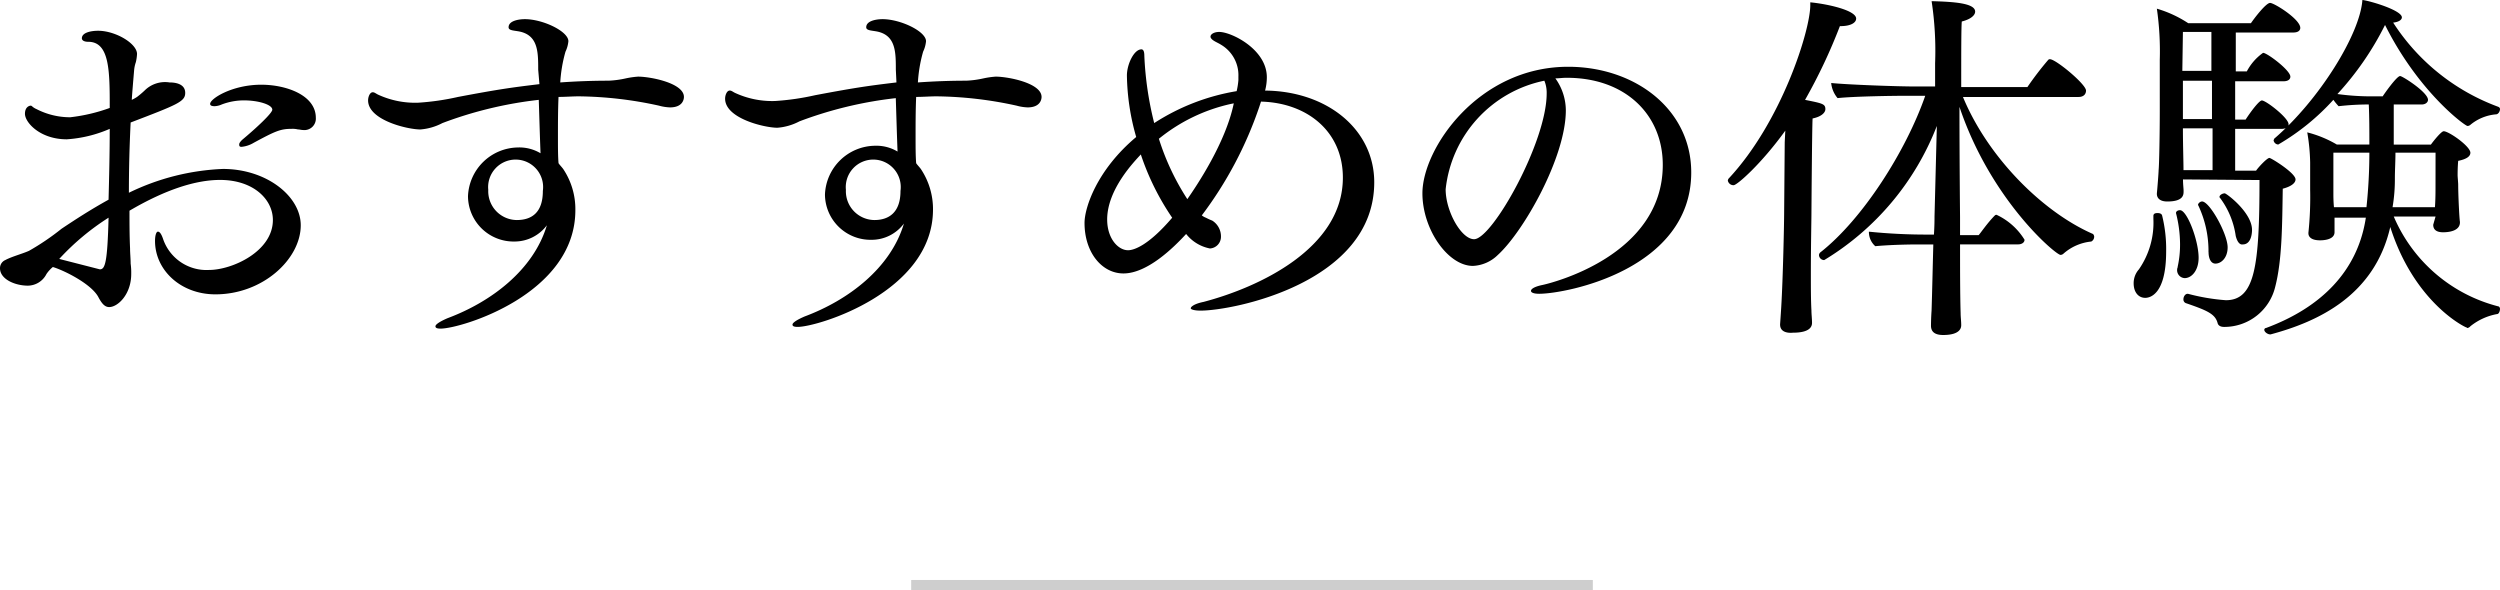
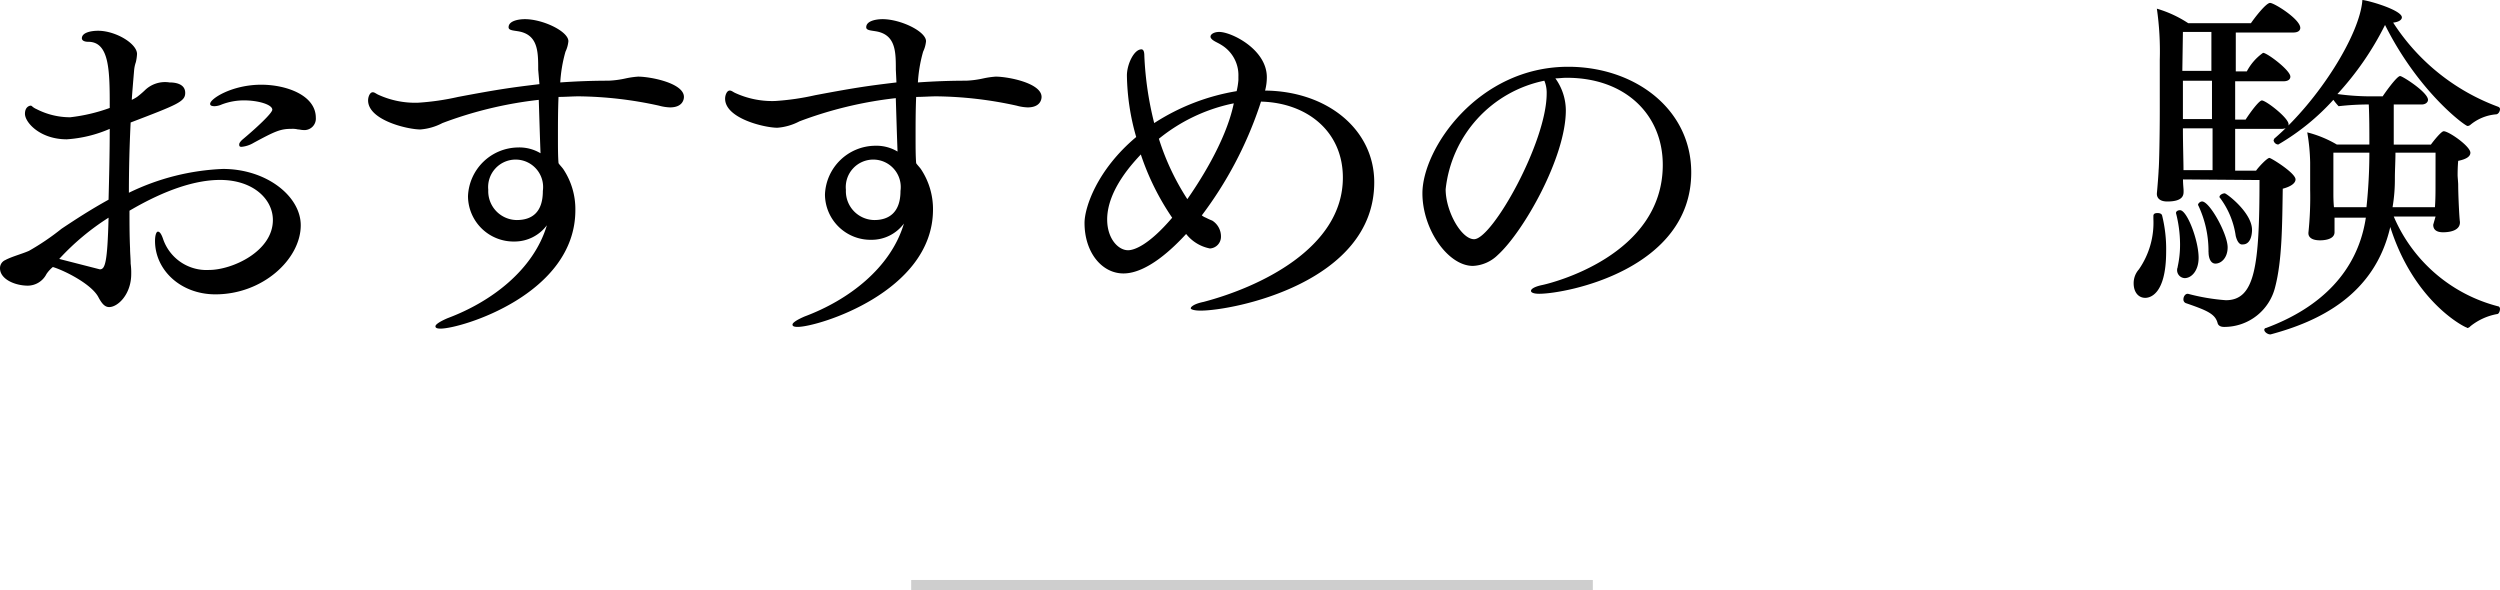
<svg xmlns="http://www.w3.org/2000/svg" width="249.401" height="58.86" viewBox="0 0 249.401 58.86">
  <defs>
    <style>.a{fill:none;stroke:#cecece;}</style>
  </defs>
  <g transform="translate(-558.599 -4869.14)">
    <g transform="translate(558.699 4869.14)">
      <path d="M4.534,29.568A2.106,2.106,0,0,1,2.68,30.727c-1.274,0-2.78-.637-2.78-1.738a.874.874,0,0,1,.521-.811c.637-.348,1.738-.637,2.375-.927a24.564,24.564,0,0,0,3.243-2.2c1.39-.927,2.9-1.911,4.691-2.9.058-2.259.116-4.634.116-7.066a12.807,12.807,0,0,1-4.286,1.043c-2.664,0-4.17-1.68-4.17-2.548,0-.7.463-.811.579-.811s.174.174.579.348a7.327,7.327,0,0,0,3.359.811A17.18,17.18,0,0,0,10.847,13c0-3.649,0-6.6-2.143-6.6-.463,0-.637-.174-.637-.348,0-.579.927-.753,1.622-.753,1.738,0,3.881,1.274,3.881,2.317a4.543,4.543,0,0,1-.116.811,3.341,3.341,0,0,0-.174.811c-.058.7-.232,2.722-.232,2.954a4.2,4.2,0,0,0,.521-.29,8.665,8.665,0,0,0,.753-.637,2.881,2.881,0,0,1,2.491-.811c.405,0,1.564.058,1.564,1.043,0,.869-.753,1.158-5.444,2.954-.116,2.375-.174,4.634-.174,7.008a23.534,23.534,0,0,1,9.383-2.375c4.344,0,7.761,2.722,7.761,5.618,0,3.359-3.765,6.892-8.514,6.892-3.475,0-6.024-2.433-6.024-5.329,0-.521.116-.927.29-.927s.348.232.521.753a4.574,4.574,0,0,0,4.576,3.07c2.317,0,6.371-1.853,6.371-4.981,0-2.085-1.969-4-5.271-4-2.375,0-5.387.927-9.035,3.07,0,1.216,0,2.433.058,3.765,0,.463.058.985.058,1.506a6.651,6.651,0,0,1,.058,1.043c0,2.027-1.332,3.3-2.2,3.3-.463,0-.753-.405-1.043-.927-.637-1.332-3.417-2.722-4.576-3.07A3.3,3.3,0,0,0,4.534,29.568Zm1.274-1.506L9.862,29.1c.521,0,.753-.637.869-5.155A24.544,24.544,0,0,0,5.808,28.062ZM30.134,15.2c-.174,0-.348-.058-.521-.058a2.172,2.172,0,0,0-.637-.058c-1.1,0-1.622.232-3.765,1.39a2.892,2.892,0,0,1-1.216.405c-.174,0-.232-.058-.232-.232,0-.116.058-.232.29-.463,1.39-1.158,3.012-2.664,3.012-3.012,0-.521-1.448-.927-2.78-.927a6.211,6.211,0,0,0-2.259.405,2,2,0,0,1-.7.174c-.29,0-.463-.058-.463-.232,0-.521,2.2-1.911,5.1-1.911,2.491,0,5.444,1.043,5.444,3.3A1.143,1.143,0,0,1,30.134,15.2Z" transform="translate(0 -2.23)" />
      <path d="M80.27,8.339c0-1.622,0-3.186-1.506-3.707-.637-.232-1.448-.116-1.448-.521,0-.7,1.158-.811,1.622-.811,1.8,0,4.344,1.216,4.344,2.2a3.093,3.093,0,0,1-.29,1.043,14.19,14.19,0,0,0-.521,3.07c1.622-.116,3.243-.174,4.807-.174a9.569,9.569,0,0,0,1.738-.232,8.786,8.786,0,0,1,1.216-.174c1.216,0,4.576.637,4.576,2.027,0,.232-.116,1.043-1.39,1.043a4.678,4.678,0,0,1-1.1-.174A38.777,38.777,0,0,0,84.325,11c-.637,0-1.332.058-2.027.058-.058,1.332-.058,2.722-.058,4,0,.985,0,1.911.058,2.606.058.116.29.348.463.579a7.193,7.193,0,0,1,1.216,4.112c0,8.4-11.41,11.816-13.437,11.816-.348,0-.521-.058-.521-.232s.405-.463,1.216-.811c4.344-1.622,8.572-4.807,9.9-9.267A4.008,4.008,0,0,1,77.9,25.483a4.55,4.55,0,0,1-4.634-4.518A5.062,5.062,0,0,1,78.243,16.1a4.1,4.1,0,0,1,2.259.579c-.058-1.564-.116-3.475-.174-5.329a39.569,39.569,0,0,0-9.615,2.317,5.632,5.632,0,0,1-2.2.637c-1.274,0-5.213-.927-5.213-2.9,0-.348.174-.811.463-.811.174,0,.29.116.521.232a8.835,8.835,0,0,0,4,.811,25.071,25.071,0,0,0,4-.579c4-.753,5.213-.927,8.109-1.274Zm.463,12.105a2.743,2.743,0,1,0-5.444-.116,2.874,2.874,0,0,0,2.838,3.012C79.633,23.34,80.734,22.587,80.734,20.444Z" transform="translate(-26.679 -1.389)" />
      <path d="M141.828,8.339c0-1.622,0-3.186-1.506-3.707-.637-.232-1.448-.116-1.448-.521,0-.7,1.158-.811,1.622-.811,1.8,0,4.344,1.216,4.344,2.2a3.093,3.093,0,0,1-.29,1.043,14.189,14.189,0,0,0-.521,3.07c1.622-.116,3.243-.174,4.807-.174a9.569,9.569,0,0,0,1.738-.232,8.786,8.786,0,0,1,1.216-.174c1.216,0,4.576.637,4.576,2.027,0,.232-.116,1.043-1.39,1.043a4.678,4.678,0,0,1-1.1-.174A38.777,38.777,0,0,0,145.883,11c-.637,0-1.332.058-2.027.058-.058,1.332-.058,2.722-.058,4,0,.985,0,1.911.058,2.606.058.116.29.348.463.579a7.193,7.193,0,0,1,1.216,4.112C145.477,30.522,134.067,34,132.04,34c-.348,0-.521-.058-.521-.232s.405-.463,1.216-.811c4.344-1.622,8.572-4.807,9.9-9.267a4.008,4.008,0,0,1-3.243,1.622,4.55,4.55,0,0,1-4.634-4.518,5.062,5.062,0,0,1,4.981-4.865,4.1,4.1,0,0,1,2.259.579c-.058-1.564-.116-3.475-.174-5.329a39.568,39.568,0,0,0-9.615,2.317,5.632,5.632,0,0,1-2.2.637c-1.274,0-5.213-.927-5.213-2.9,0-.348.174-.811.463-.811.174,0,.29.116.521.232a8.834,8.834,0,0,0,4,.811,25.071,25.071,0,0,0,4-.579c4-.753,5.213-.927,8.109-1.274Zm.463,12.105a2.743,2.743,0,1,0-5.444-.116,2.874,2.874,0,0,0,2.838,3.012C141.133,23.34,142.292,22.587,142.292,20.444Z" transform="translate(-52.559 -1.389)" />
      <path d="M204.134,12.972A38.521,38.521,0,0,1,198.4,23.8a1.452,1.452,0,0,0,.405.232,6.8,6.8,0,0,0,.637.29,1.864,1.864,0,0,1,.869,1.622,1.168,1.168,0,0,1-1.1,1.158,3.994,3.994,0,0,1-2.375-1.448c-1.274,1.39-3.881,3.939-6.255,3.939-2.143,0-3.881-2.085-3.881-5.039,0-1.506,1.216-5.271,5.155-8.572a23.227,23.227,0,0,1-.927-6.139c0-1.1.7-2.606,1.448-2.606.174,0,.29.174.29.637a33.009,33.009,0,0,0,.985,6.719,21.622,21.622,0,0,1,8.225-3.186,7.242,7.242,0,0,0,.174-1.1V9.96a3.521,3.521,0,0,0-1.738-3.186c-.348-.232-.927-.405-1.043-.753V5.963c0-.232.348-.463.869-.463,1.216,0,4.749,1.738,4.749,4.518a5.259,5.259,0,0,1-.174,1.332c6.2.058,10.889,3.881,10.889,9.151,0,10.02-14.074,12.8-17.318,12.8-.637,0-.985-.116-.985-.232,0-.174.405-.463,1.274-.637,5.5-1.448,13.9-5.329,13.9-12.395,0-4.634-3.591-7.472-8.167-7.587ZM188.959,24.208c0,1.911,1.1,3.07,2.085,3.07.579,0,2.027-.463,4.4-3.243a25.449,25.449,0,0,1-3.128-6.313C191.681,18.416,188.959,21.2,188.959,24.208ZM201.3,12.682a17.3,17.3,0,0,0-7.182,3.475,24.581,24.581,0,0,0,2.838,6.024c.927-1.332,3.823-5.618,4.634-9.557Z" transform="translate(-78.607 -2.314)" />
      <path d="M259.206,15.844c0,4.691-4.228,12.105-6.777,14.422a3.78,3.78,0,0,1-2.491,1.1c-2.491,0-5.039-3.649-5.039-7.24,0-4.46,5.56-12.626,14.538-12.626,6.661,0,12.279,4.228,12.279,10.541,0,9.673-12.453,12.105-15.175,12.105-.521,0-.811-.116-.811-.29s.29-.405,1.1-.579c.869-.174,12.047-2.9,12.047-11.989,0-5.039-3.765-8.688-9.557-8.688h-.058c-.405,0-.753.058-1.1.058A5.5,5.5,0,0,1,259.206,15.844Zm-11.989,7.877c0,2.2,1.564,4.981,2.838,4.981,1.8,0,7.24-9.673,7.24-14.538a3.117,3.117,0,0,0-.232-1.274A12.4,12.4,0,0,0,247.217,23.721Z" transform="translate(-103.098 -4.839)" />
-       <path d="M302.713,32.461s.058-.811.116-1.738c.174-2.9.29-8.4.29-9.441l.058-7.008.058-1.158c-2.375,3.3-4.807,5.444-5.155,5.444a.572.572,0,0,1-.579-.463.583.583,0,0,1,.058-.174c5.271-5.618,8.167-14.769,8.167-17.318V.316c1.8.174,4.576.811,4.576,1.622,0,.405-.521.753-1.564.753h-.058a54.178,54.178,0,0,1-3.475,7.356c1.738.348,2.027.405,2.027.927,0,.348-.405.753-1.274.927-.058.869-.116,9.441-.116,9.441,0,.637-.058,3.359-.058,6.024,0,1.332,0,2.664.058,3.707,0,.348.058.811.058,1.216,0,.348-.174.985-1.911.985-.637.058-1.274-.116-1.274-.811Zm17.955-7.993c0,2.143,0,4.981.058,6.892,0,.348.058.753.058,1.158,0,.232-.058.985-1.8.985-.869,0-1.216-.348-1.216-.927,0,0,0-.7.058-1.506.058-1.738.116-4.46.174-6.6H316.44c-1.216,0-3.07.058-4.228.174a1.882,1.882,0,0,1-.637-1.448,57.161,57.161,0,0,0,5.85.29h.637c.058-.869.058-1.506.058-1.8l.232-9.035a27.078,27.078,0,0,1-11.236,13.379.519.519,0,0,1-.521-.521.439.439,0,0,1,.116-.232c4.228-3.3,8.572-10.136,10.483-15.638h-1.853c-1.39,0-5.271.058-6.892.232a2.738,2.738,0,0,1-.637-1.506c1.738.174,6.661.348,8.456.348h1.911V6.4A32.982,32.982,0,0,0,317.83.2c2.085.058,4.344.174,4.344,1.043,0,.348-.405.753-1.332.985-.058.521-.058,3.3-.058,6.545h6.6a31.868,31.868,0,0,1,2.085-2.722.213.213,0,0,1,.174-.058c.579,0,3.591,2.491,3.591,3.128,0,.29-.174.637-.753.637H320.957c2.548,6.139,8.051,11.526,12.974,13.669a.439.439,0,0,1,.116.232.543.543,0,0,1-.29.521,4.908,4.908,0,0,0-2.78,1.216.442.442,0,0,1-.29.116c-.463,0-6.95-5.444-10.078-14.769,0,5.271.058,11,.058,11v1.8h1.853c.174-.174.869-1.216,1.622-1.969a.213.213,0,0,1,.174-.058A6.481,6.481,0,0,1,327.1,24c0,.29-.29.463-.637.463h-5.792Z" transform="translate(-125.232 -0.084)" />
      <path d="M367.4,28.265a2.075,2.075,0,0,1,.521-1.39,8.159,8.159,0,0,0,1.448-5.039v-.29c0-.232.174-.29.405-.29s.405.058.463.232a13.909,13.909,0,0,1,.405,3.591c0,4.46-1.738,4.634-2.085,4.634C367.863,29.713,367.4,29.133,367.4,28.265ZM372.323,17.9c0,.463.058.927.058,1.1v.116c0,.348-.058.985-1.622.985-.811,0-1.043-.405-1.043-.753v-.058c.058-.579.174-2.085.174-2.317.058-.463.116-3.765.116-5.85V5.966a29.764,29.764,0,0,0-.29-5.1,11.562,11.562,0,0,1,3.128,1.448H379.1C379.447,1.8,380.606.29,381.011.29s3.012,1.622,3.012,2.491c0,.232-.174.463-.7.463h-5.734V7.124h1.1a5.243,5.243,0,0,1,1.622-1.853c.405,0,2.722,1.738,2.722,2.375,0,.232-.174.463-.7.463h-4.807v3.823h1.043c.405-.637,1.332-1.911,1.622-1.911.405,0,2.664,1.738,2.664,2.375,0,.232-.174.463-.753.463h-4.576v4.17h2.085c.232-.348,1.1-1.274,1.332-1.274.174,0,2.606,1.506,2.606,2.143,0,.348-.405.7-1.274.927-.058,3.533-.058,7.124-.753,9.788a5.217,5.217,0,0,1-5.1,4c-.405,0-.579-.174-.637-.348-.232-.927-.985-1.274-3.186-2.027a.388.388,0,0,1-.232-.405c0-.232.174-.521.405-.521h.058a20.456,20.456,0,0,0,3.765.637c2.9,0,3.359-3.359,3.359-11.989Zm-.7,3.359c0-.174.174-.29.405-.29.7,0,1.853,3.012,1.853,4.749,0,1.274-.7,2.027-1.39,2.027a.792.792,0,0,1-.753-.869c0-.116.058-.174.058-.29a10.146,10.146,0,0,0,.232-2.317,12.6,12.6,0,0,0-.405-3.012Zm3.591-18.071h-2.9l-.058,3.881h2.9V3.186Zm0,4.865h-2.9v3.823h2.9Zm0,4.749h-2.9c0,1.622.058,3.3.058,4.17h2.9V12.8Zm-.348,12.337v-.232a10.627,10.627,0,0,0-.985-4.344c0-.058-.058-.058-.058-.116,0-.174.232-.348.405-.348.753,0,2.548,3.243,2.548,4.576,0,1.043-.637,1.622-1.216,1.622C375.1,26.3,374.872,25.774,374.872,25.137Zm2.722-1.564a8.262,8.262,0,0,0-1.564-3.823c-.058-.058-.058-.058-.058-.116,0-.174.29-.348.521-.348.174,0,2.722,1.911,2.722,3.649,0,.116,0,1.448-.927,1.448C377.941,24.442,377.71,24.037,377.594,23.573ZM397.518,21.6h-4.17a15.527,15.527,0,0,0,10.483,8.978.3.3,0,0,1,.116.232c0,.232-.116.521-.29.521a5.951,5.951,0,0,0-2.664,1.216.492.492,0,0,1-.29.174c-.058,0-.058-.058-.116-.058-.463-.174-5.271-2.722-7.587-10.02-1.564,6.834-7.182,9.441-11.931,10.715h-.058c-.232,0-.579-.232-.579-.463a.185.185,0,0,1,.174-.174c5.618-2.085,9.035-5.734,9.9-10.657l.058-.348H387.44v1.448c0,.811-1.274.811-1.448.811-.869,0-1.158-.348-1.158-.7v-.058a33.859,33.859,0,0,0,.174-4.286V16.217a19.509,19.509,0,0,0-.29-3.012,11.294,11.294,0,0,1,2.954,1.216h3.243c0-1.39,0-2.722-.058-4a27.026,27.026,0,0,0-3.012.174,6.155,6.155,0,0,1-.521-.637,23.071,23.071,0,0,1-5.5,4.46.5.5,0,0,1-.463-.405c0-.058.058-.116.058-.174,4.46-3.823,8.572-10.425,8.8-13.843.869.116,3.939,1.043,3.939,1.738,0,.232-.29.463-.869.521a21.179,21.179,0,0,0,10.483,8.4c.116.058.174.116.174.232,0,.232-.174.521-.405.521a4.617,4.617,0,0,0-2.548,1.043.442.442,0,0,1-.29.116c-.232,0-4.865-3.359-8.225-10.078a29.8,29.8,0,0,1-4.749,6.892,24.758,24.758,0,0,0,3.417.232h1.1c.058-.116,1.39-2.027,1.738-2.027.232,0,2.78,1.622,2.78,2.375,0,.232-.232.463-.637.463h-2.78v4h3.707c.29-.405,1.043-1.332,1.274-1.332.521,0,2.664,1.506,2.664,2.143,0,.348-.348.637-1.216.811-.058.637-.058,1.332-.058,1.448s.058.753.058.927c0,1.043.116,3.417.174,3.707v.058c0,.753-.869.985-1.68.985-.7,0-.985-.29-.985-.753Zm-6.892-.927a52.419,52.419,0,0,0,.29-5.444h-3.591v4.112c0,.174,0,.753.058,1.332Zm6.892-5.444h-4c0,.869-.058,1.738-.058,2.606a16.518,16.518,0,0,1-.232,2.838h4.228c.058-.753.058-1.622.058-2.085Z" transform="translate(-154.646)" />
    </g>
    <line class="a" x2="68" transform="translate(649.5 4927.5)" />
  </g>
</svg>